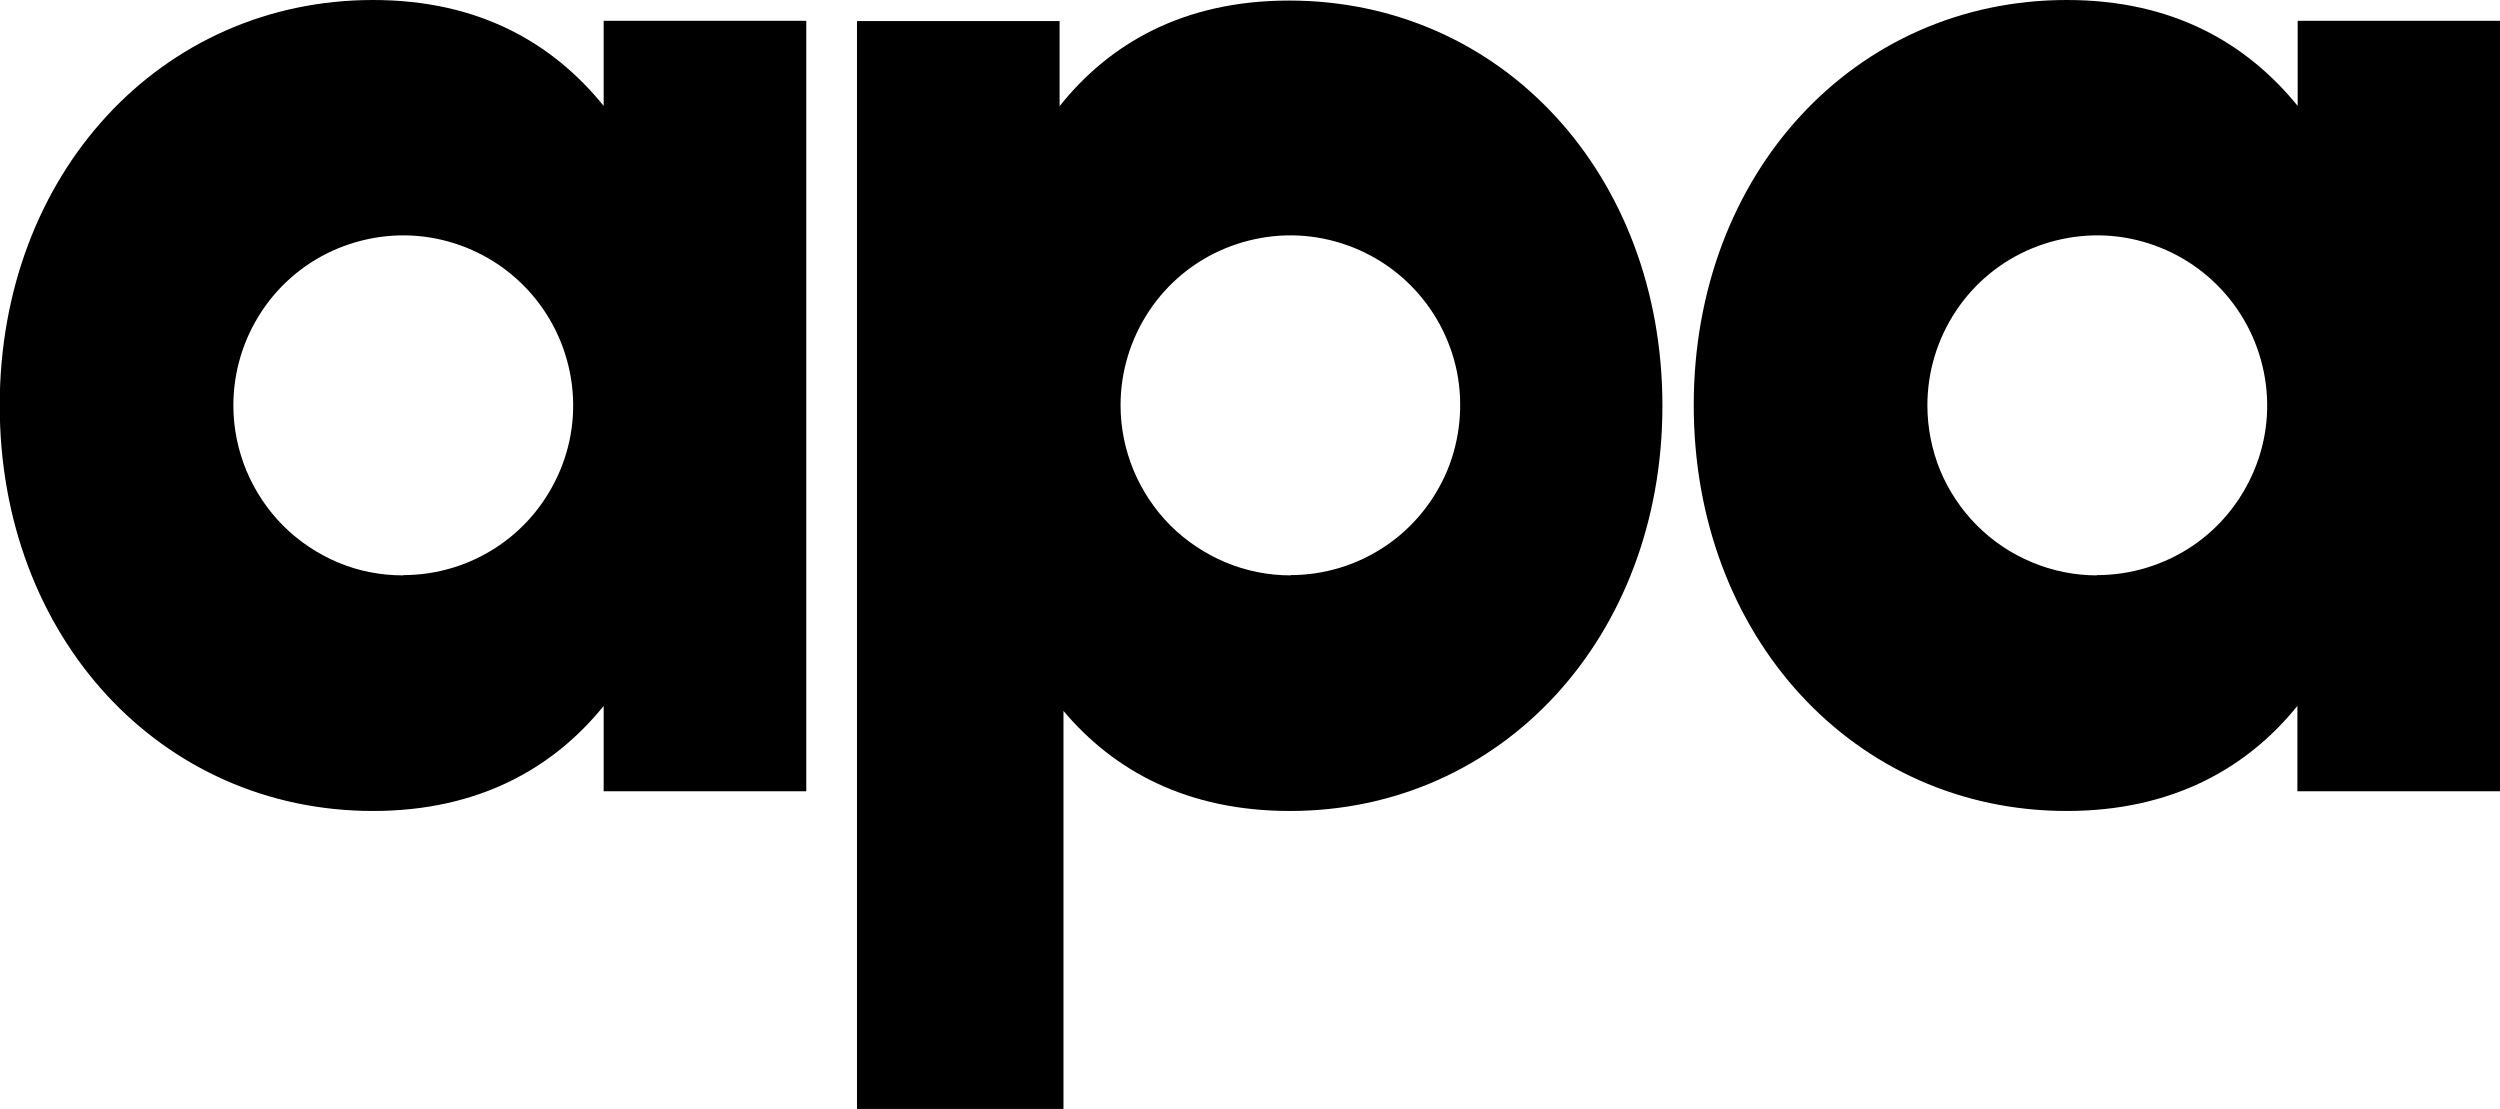
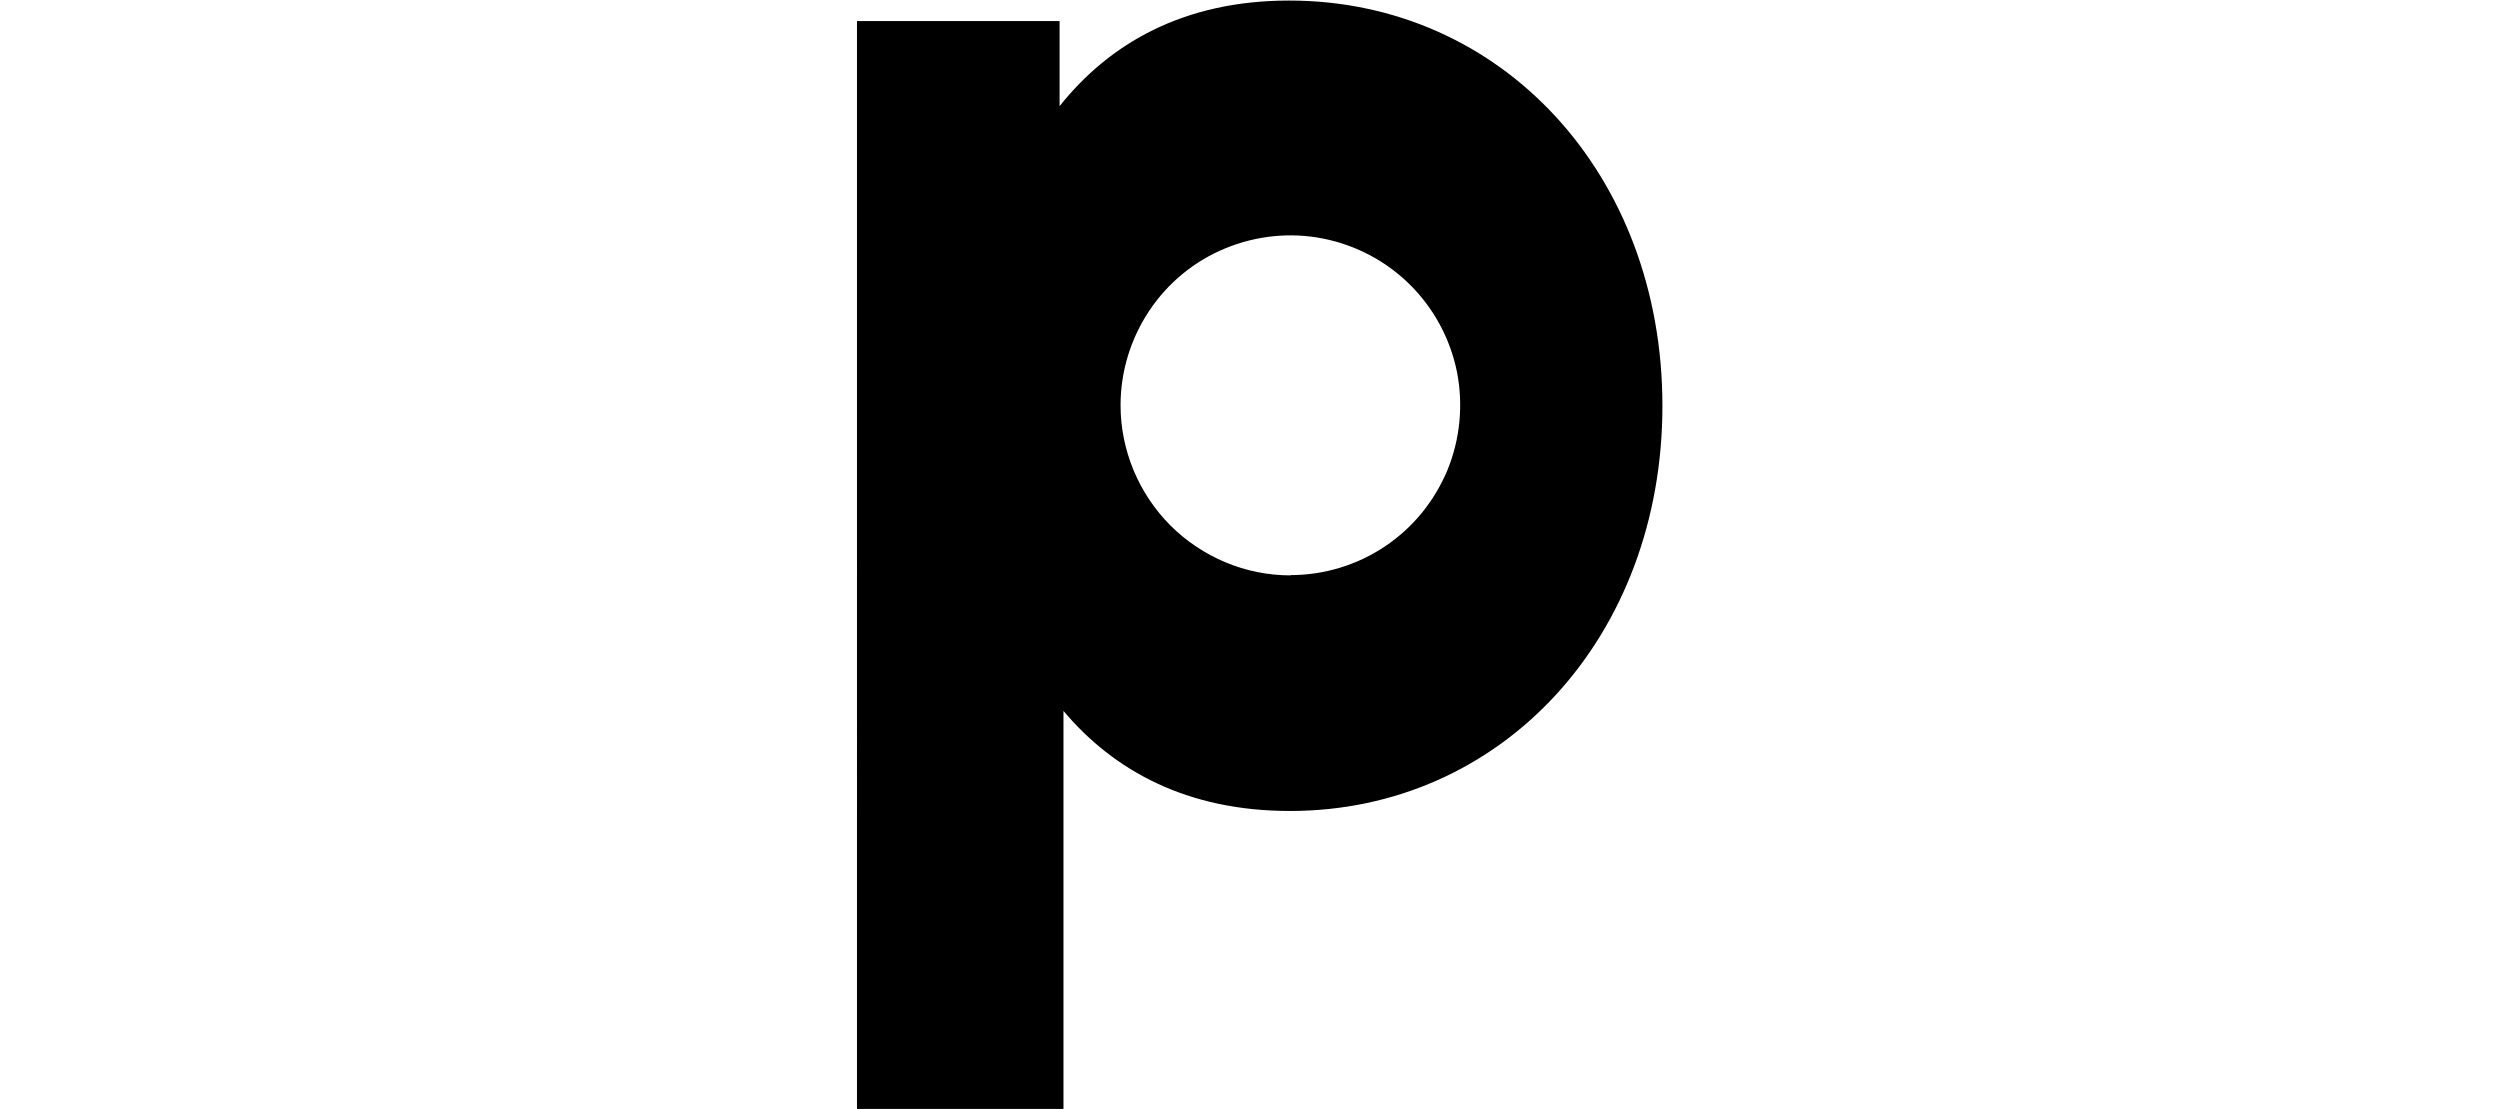
<svg xmlns="http://www.w3.org/2000/svg" id="uuid-8d7155ed-b240-4961-bf7e-2fc395be174c" data-name="Layer 2" viewBox="0 0 90.2 40">
  <g id="uuid-4f12897c-39ac-4b6c-8afd-e2c9269f5811" data-name="Layer 1">
    <g>
-       <path d="M14.55,20.75c1.21,0,2.4-.36,3.4-1.03,1.01-.67,1.79-1.63,2.26-2.75s.59-2.35.35-3.54c-.24-1.19-.82-2.28-1.68-3.14-.86-.86-1.95-1.44-3.14-1.68-1.19-.24-2.42-.11-3.54.35-1.12.46-2.08,1.25-2.75,2.26-.67,1.01-1.03,2.19-1.03,3.41,0,.8.16,1.6.47,2.35.31.74.76,1.42,1.33,1.99s1.25,1.02,1.99,1.33c.74.31,1.54.46,2.34.46ZM29.09,28.55h-7.31v-3.08c-1.81,2.24-4.51,3.79-8.32,3.79-7.67,0-13.47-6.28-13.47-14.63S5.8,0,13.46,0c3.82,0,6.48,1.55,8.32,3.82V.75h7.31v27.8Z" />
-       <path d="M75.66,20.75c1.21,0,2.4-.36,3.41-1.03,1.01-.67,1.79-1.63,2.26-2.75s.59-2.35.35-3.54c-.24-1.19-.82-2.28-1.68-3.14-.86-.86-1.95-1.44-3.14-1.68s-2.42-.11-3.54.35c-1.12.46-2.08,1.25-2.75,2.26-.67,1.01-1.03,2.19-1.03,3.41,0,.8.16,1.6.46,2.34.31.74.76,1.42,1.33,1.99s1.24,1.02,1.99,1.33c.74.31,1.54.47,2.34.47ZM90.2,28.55h-7.31v-3.08c-1.81,2.24-4.51,3.79-8.32,3.79-7.66,0-13.46-6.29-13.46-14.64S66.9,0,74.57,0c3.82,0,6.48,1.55,8.33,3.82V.75h7.31v27.8Z" />
      <path d="M46.56,20.75c1.21,0,2.4-.36,3.4-1.03,1.01-.67,1.79-1.63,2.26-2.75.46-1.12.58-2.35.35-3.54-.24-1.19-.82-2.28-1.68-3.14-.86-.86-1.95-1.44-3.14-1.68-1.19-.24-2.42-.11-3.54.35-1.12.46-2.08,1.25-2.75,2.26-.67,1.01-1.03,2.19-1.03,3.4,0,.81.16,1.6.47,2.35.31.74.76,1.42,1.33,1.99s1.25,1.02,1.99,1.33c.74.31,1.54.47,2.35.47ZM59.98,14.64c0,8.34-5.79,14.62-13.44,14.62-3.72,0-6.36-1.46-8.17-3.61v14.36h-7.45V.76h7.31v3.07C40.03,1.57,42.7.02,46.51.02c7.68,0,13.47,6.28,13.47,14.62" />
    </g>
  </g>
</svg>